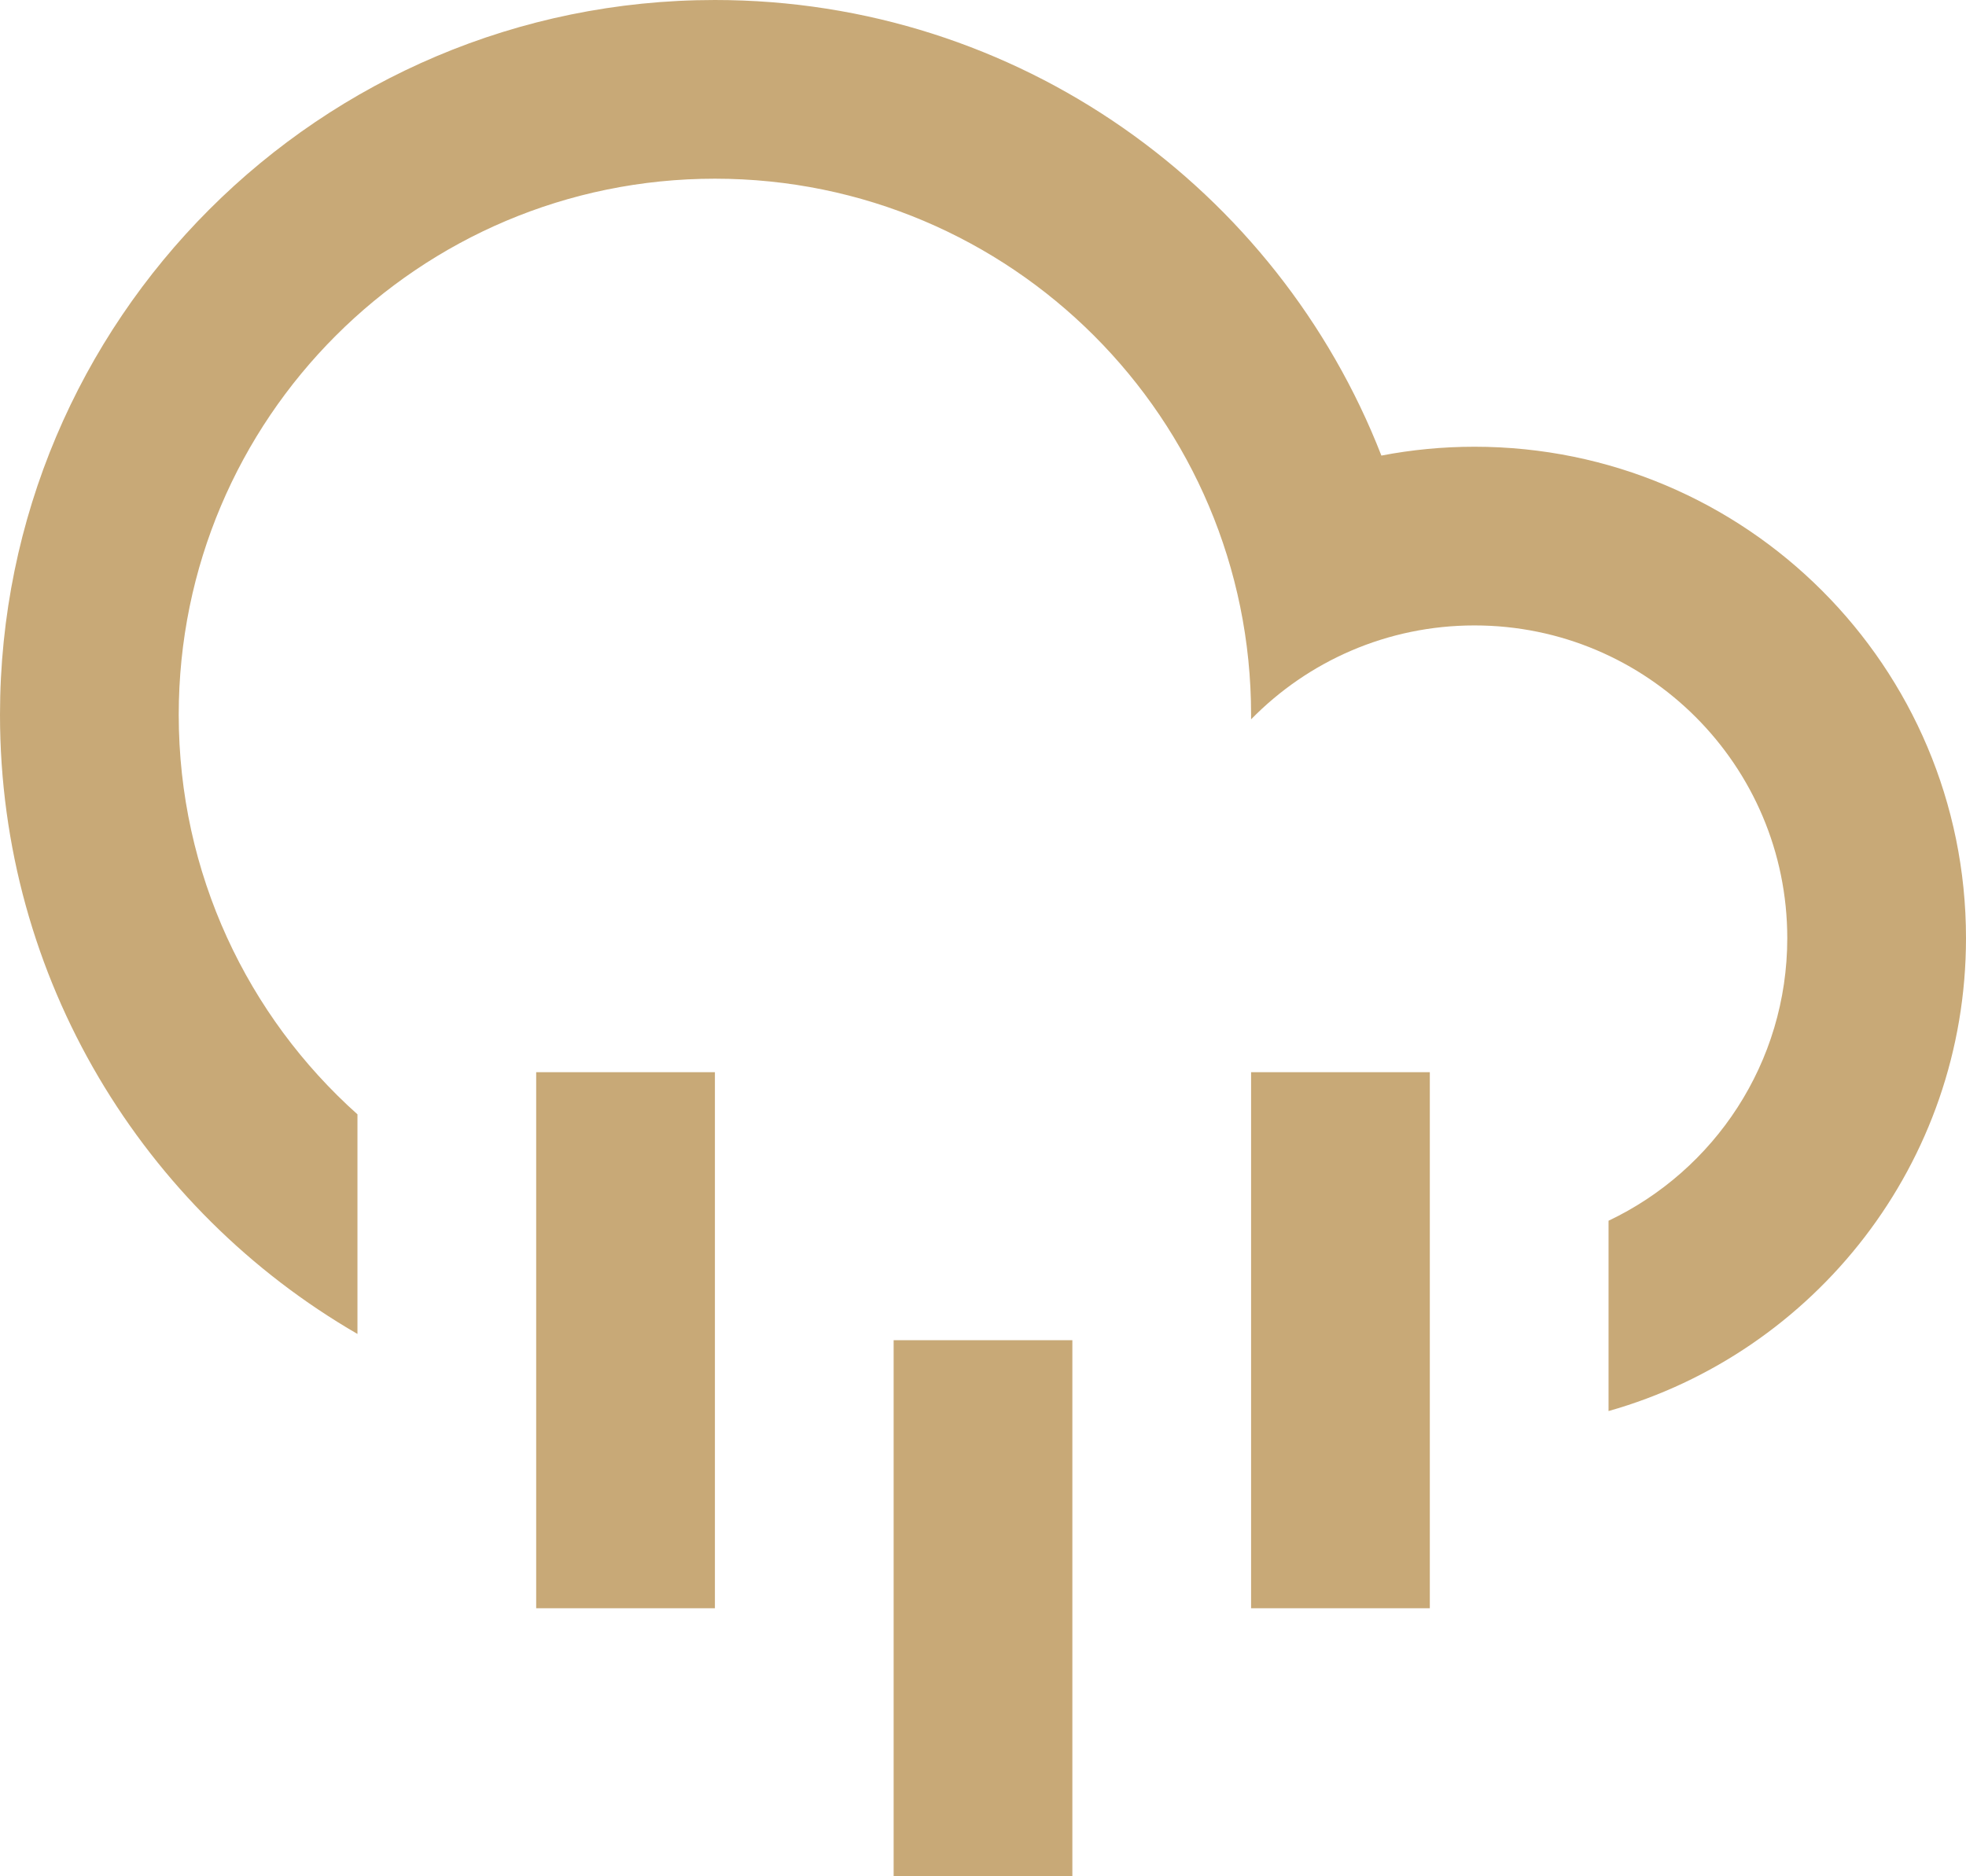
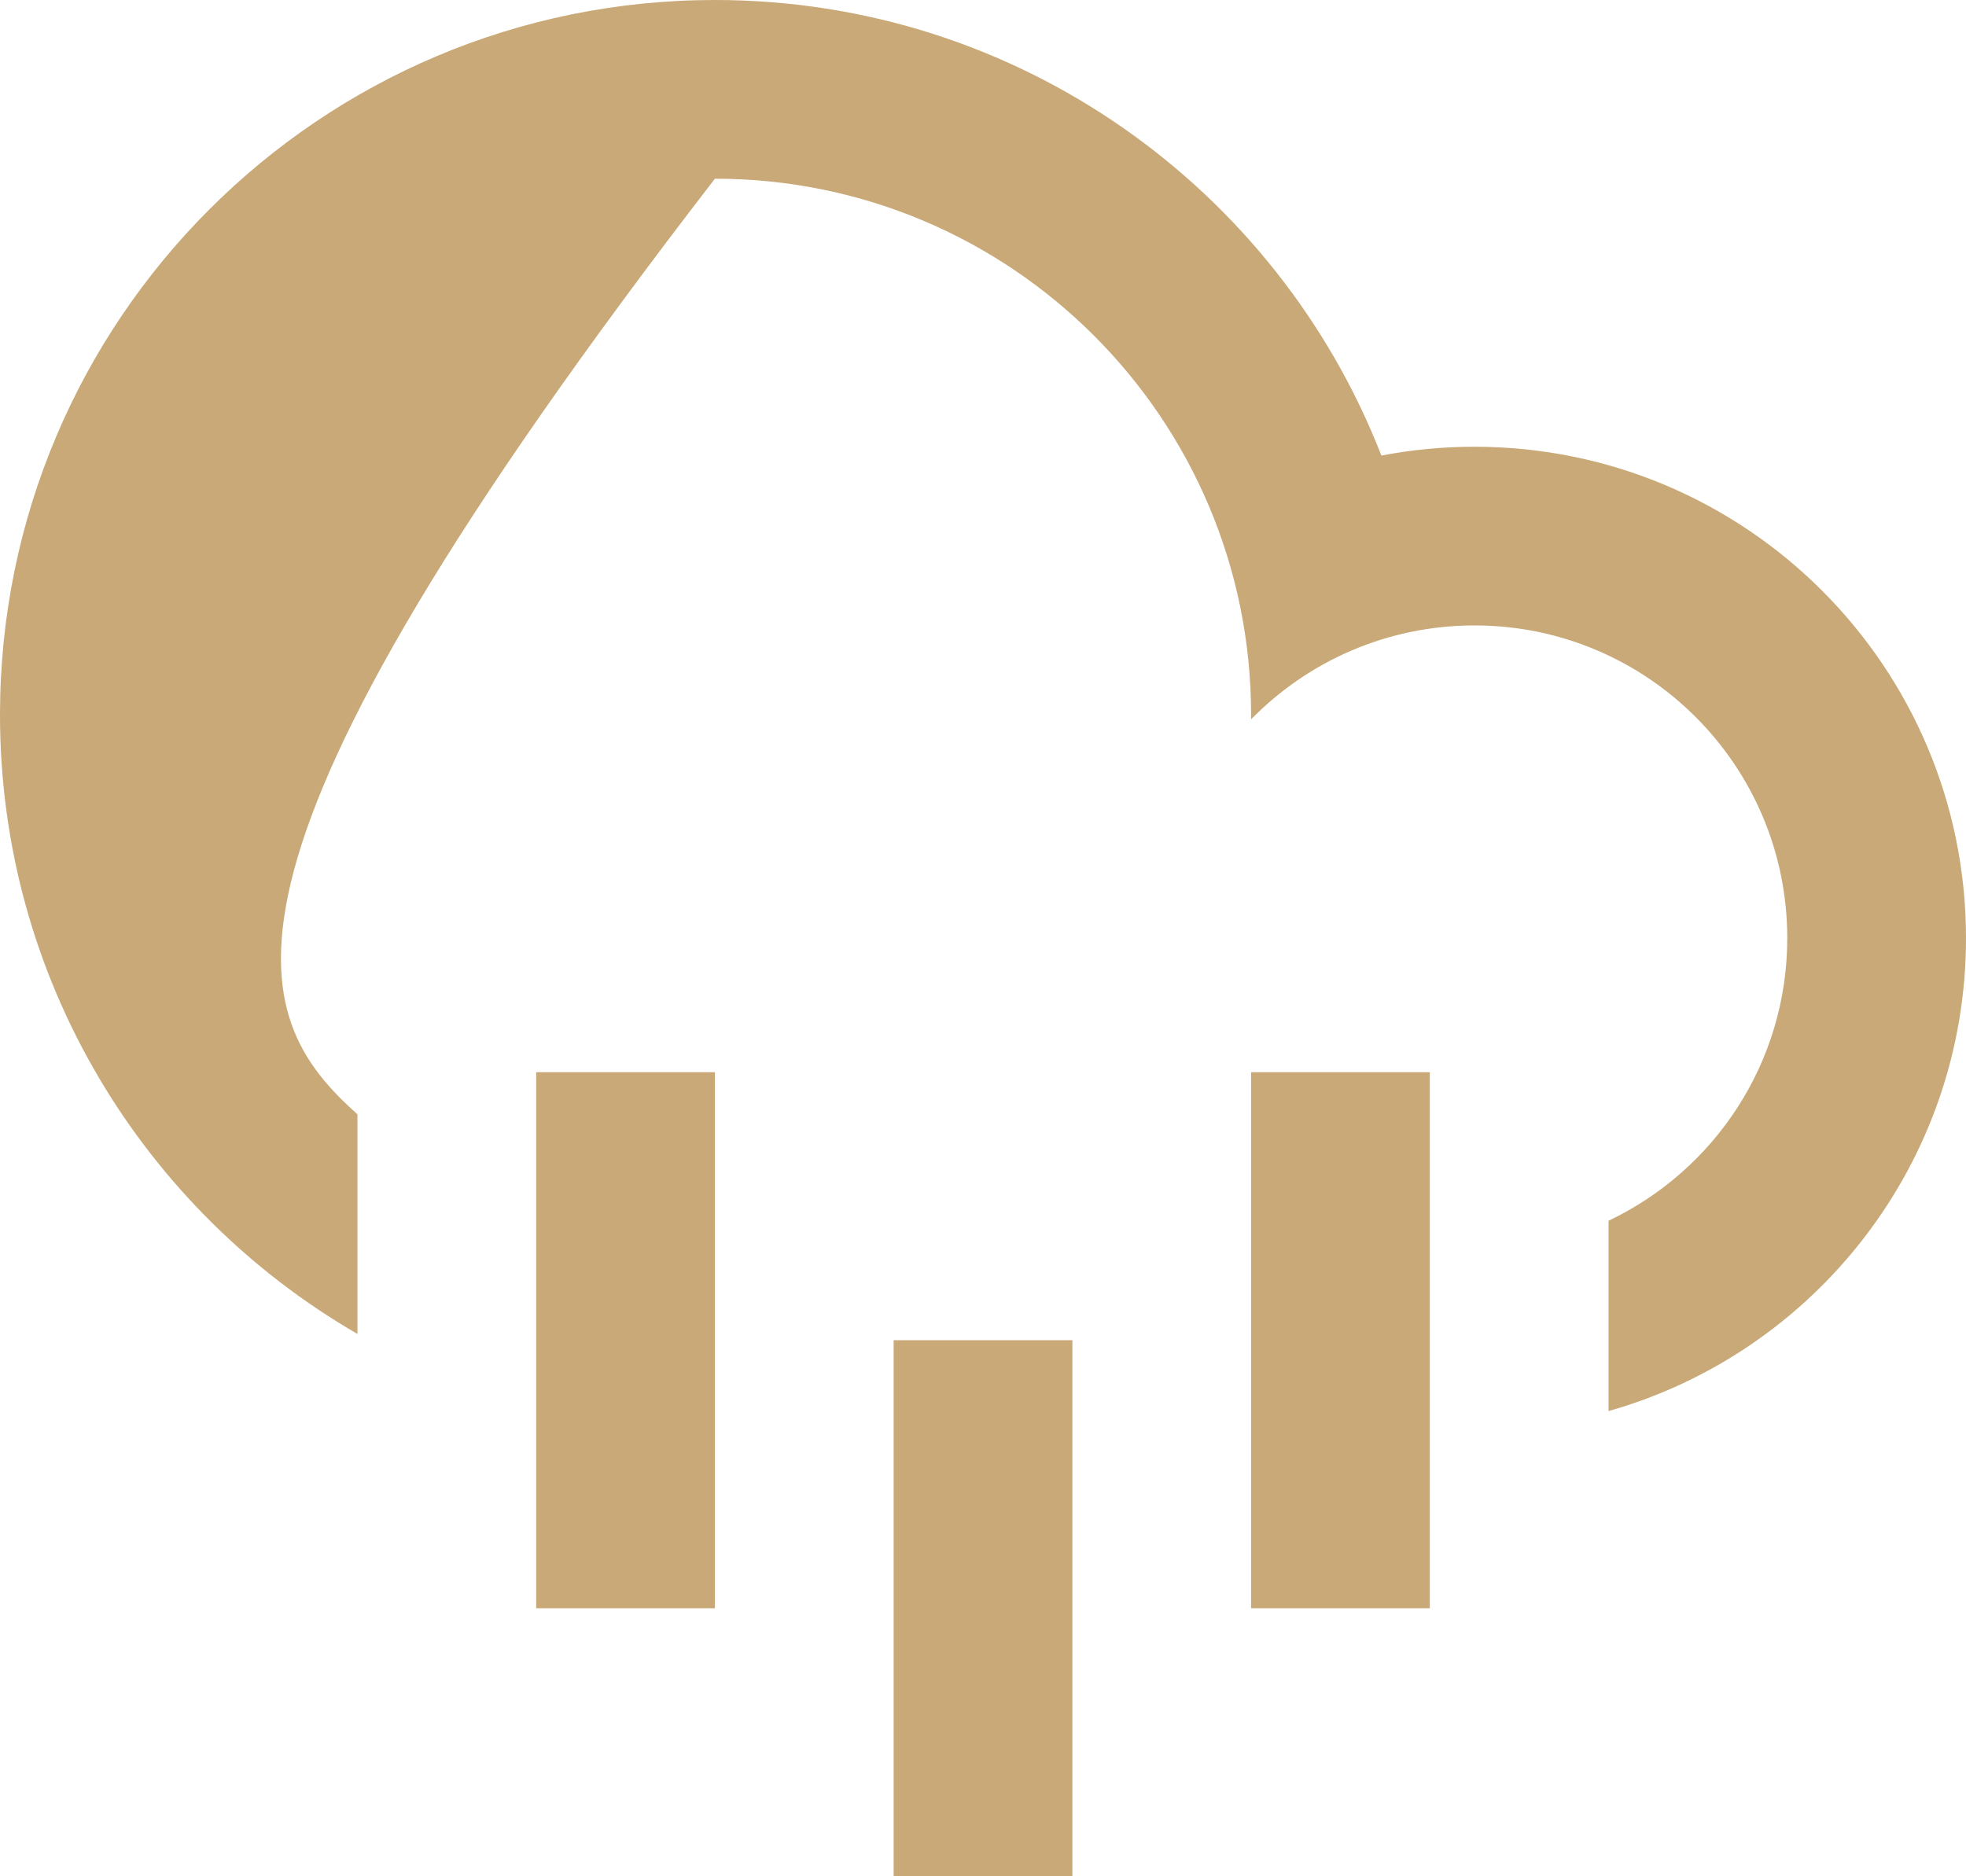
<svg xmlns="http://www.w3.org/2000/svg" fill="none" viewBox="0 0 22 21" height="21" width="22">
-   <path fill="#C8A977" d="M4 14.93C1.609 13.546 0 10.961 0 8C0 3.582 3.582 0 8 0C11.395 0 14.296 2.115 15.458 5.099C15.795 5.034 16.144 5 16.5 5C19.538 5 22 7.462 22 10.5C22 13.018 20.308 15.14 18 15.793V13.663C19.183 13.101 20 11.896 20 10.5C20 8.567 18.433 7 16.5 7C15.521 7 14.635 7.402 14 8.051C14 8.034 14 8.017 14 8C14 4.686 11.314 2 8 2C4.686 2 2 4.686 2 8C2 9.777 2.772 11.374 4 12.472V14.93ZM6 12H8V18H6V12ZM14 12H16V18H14V12ZM10 15H12V21H10V15Z" />
+   <path fill="#C8A977" d="M4 14.93C1.609 13.546 0 10.961 0 8C0 3.582 3.582 0 8 0C11.395 0 14.296 2.115 15.458 5.099C15.795 5.034 16.144 5 16.5 5C19.538 5 22 7.462 22 10.5C22 13.018 20.308 15.14 18 15.793V13.663C19.183 13.101 20 11.896 20 10.5C20 8.567 18.433 7 16.5 7C15.521 7 14.635 7.402 14 8.051C14 8.034 14 8.017 14 8C14 4.686 11.314 2 8 2C2 9.777 2.772 11.374 4 12.472V14.93ZM6 12H8V18H6V12ZM14 12H16V18H14V12ZM10 15H12V21H10V15Z" />
</svg>